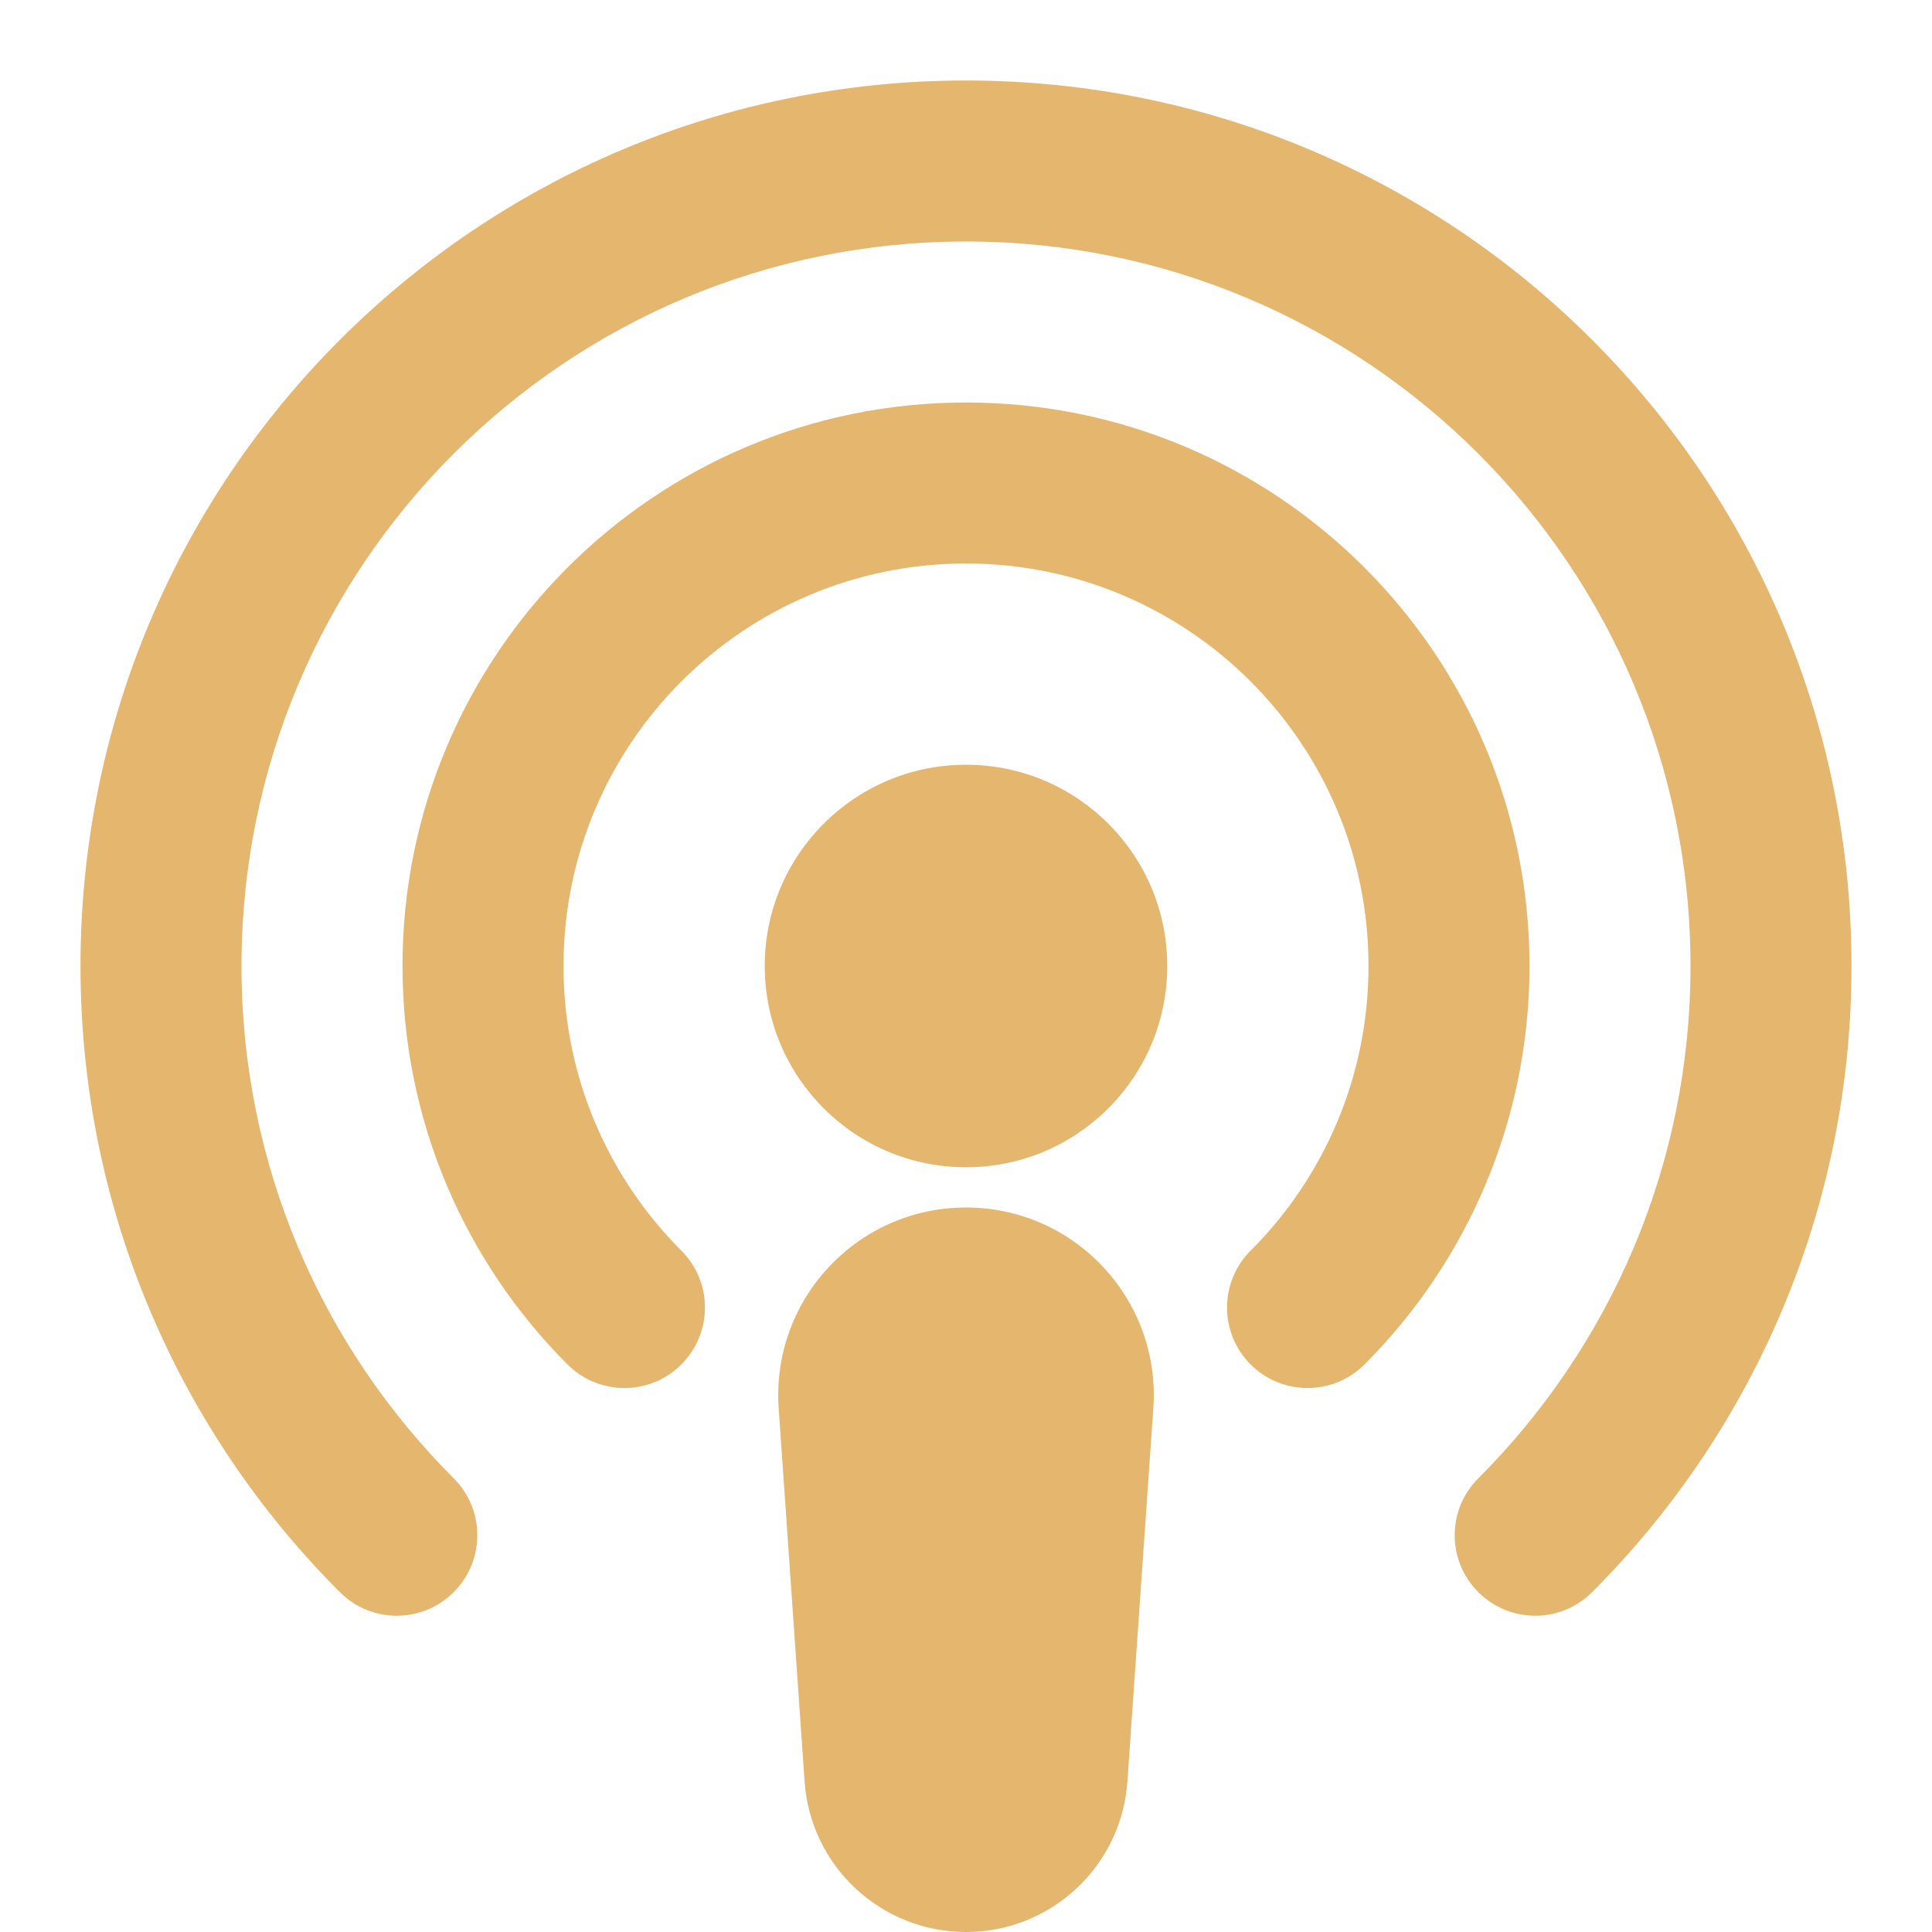
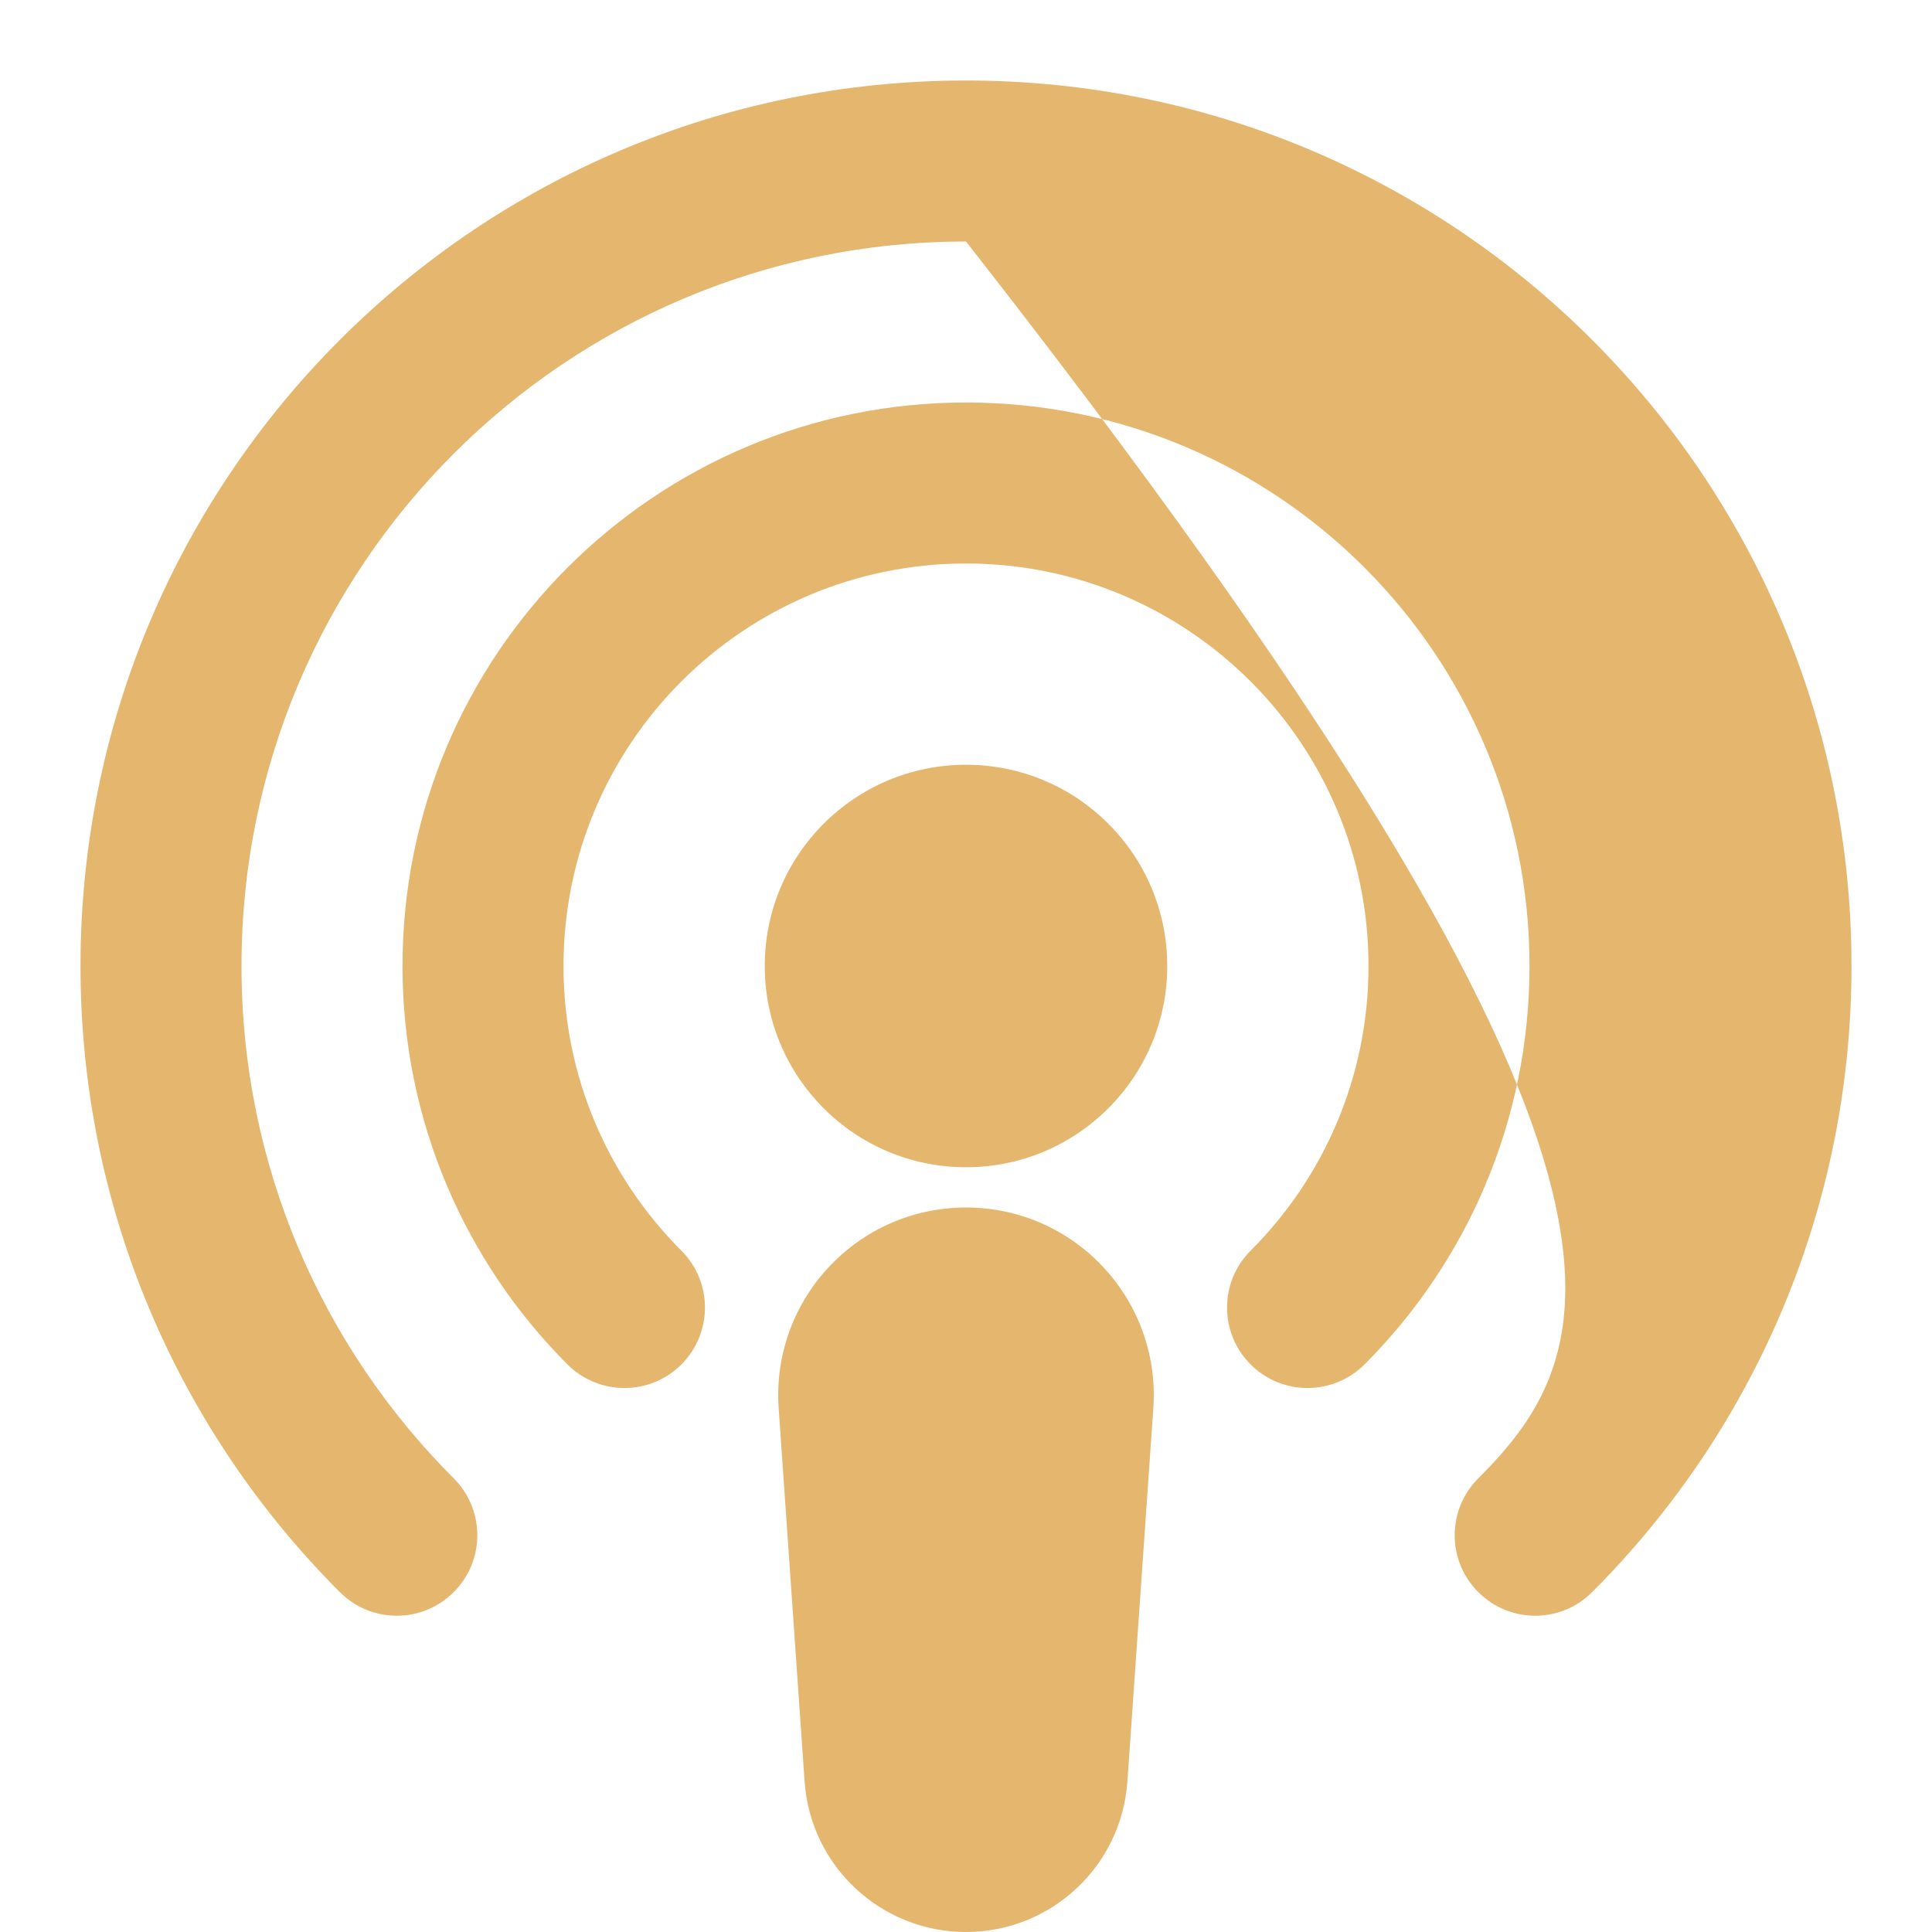
<svg xmlns="http://www.w3.org/2000/svg" width="800px" height="800px" viewBox="0 0 24 24" fill="none">
  <g id="SVGRepo_bgCarrier" stroke-width="0" />
  <g id="SVGRepo_tracerCarrier" stroke-linecap="round" stroke-linejoin="round" />
  <g id="SVGRepo_iconCarrier">
-     <path fill-rule="evenodd" clip-rule="evenodd" d="M3 12C3 7.029 7.029 3 12 3C16.971 3 21 7.029 21 12C21 14.486 19.994 16.734 18.364 18.364C17.973 18.755 17.973 19.388 18.364 19.778C18.755 20.169 19.388 20.169 19.778 19.778C21.768 17.789 23 15.037 23 12C23 5.925 18.075 1 12 1C5.925 1 1 5.925 1 12C1 15.037 2.232 17.789 4.222 19.778C4.612 20.169 5.246 20.169 5.636 19.778C6.027 19.388 6.027 18.755 5.636 18.364C4.006 16.734 3 14.486 3 12ZM7 12C7 9.239 9.239 7 12 7C14.761 7 17 9.239 17 12C17 13.381 16.442 14.63 15.536 15.536C15.145 15.926 15.145 16.559 15.536 16.95C15.926 17.34 16.559 17.34 16.95 16.95C18.215 15.684 19 13.933 19 12C19 8.134 15.866 5 12 5C8.134 5 5 8.134 5 12C5 13.933 5.785 15.684 7.05 16.95C7.441 17.34 8.074 17.34 8.464 16.95C8.855 16.559 8.855 15.926 8.464 15.536C7.559 14.63 7 13.381 7 12ZM14.5 12C14.5 13.381 13.381 14.5 12 14.5C10.619 14.5 9.5 13.381 9.5 12C9.5 10.619 10.619 9.5 12 9.5C13.381 9.5 14.5 10.619 14.5 12ZM9.673 17.494C9.58 16.145 10.648 15 12 15C13.352 15 14.421 16.145 14.327 17.494L14.005 22.13C13.932 23.183 13.056 24 12 24C10.944 24 10.068 23.183 9.995 22.13L9.673 17.494Z" fill="#E5B66E" />
+     <path fill-rule="evenodd" clip-rule="evenodd" d="M3 12C3 7.029 7.029 3 12 3C21 14.486 19.994 16.734 18.364 18.364C17.973 18.755 17.973 19.388 18.364 19.778C18.755 20.169 19.388 20.169 19.778 19.778C21.768 17.789 23 15.037 23 12C23 5.925 18.075 1 12 1C5.925 1 1 5.925 1 12C1 15.037 2.232 17.789 4.222 19.778C4.612 20.169 5.246 20.169 5.636 19.778C6.027 19.388 6.027 18.755 5.636 18.364C4.006 16.734 3 14.486 3 12ZM7 12C7 9.239 9.239 7 12 7C14.761 7 17 9.239 17 12C17 13.381 16.442 14.63 15.536 15.536C15.145 15.926 15.145 16.559 15.536 16.95C15.926 17.34 16.559 17.34 16.95 16.95C18.215 15.684 19 13.933 19 12C19 8.134 15.866 5 12 5C8.134 5 5 8.134 5 12C5 13.933 5.785 15.684 7.05 16.95C7.441 17.34 8.074 17.34 8.464 16.95C8.855 16.559 8.855 15.926 8.464 15.536C7.559 14.63 7 13.381 7 12ZM14.5 12C14.5 13.381 13.381 14.5 12 14.5C10.619 14.5 9.5 13.381 9.5 12C9.5 10.619 10.619 9.5 12 9.5C13.381 9.5 14.5 10.619 14.5 12ZM9.673 17.494C9.58 16.145 10.648 15 12 15C13.352 15 14.421 16.145 14.327 17.494L14.005 22.13C13.932 23.183 13.056 24 12 24C10.944 24 10.068 23.183 9.995 22.13L9.673 17.494Z" fill="#E5B66E" />
  </g>
</svg>